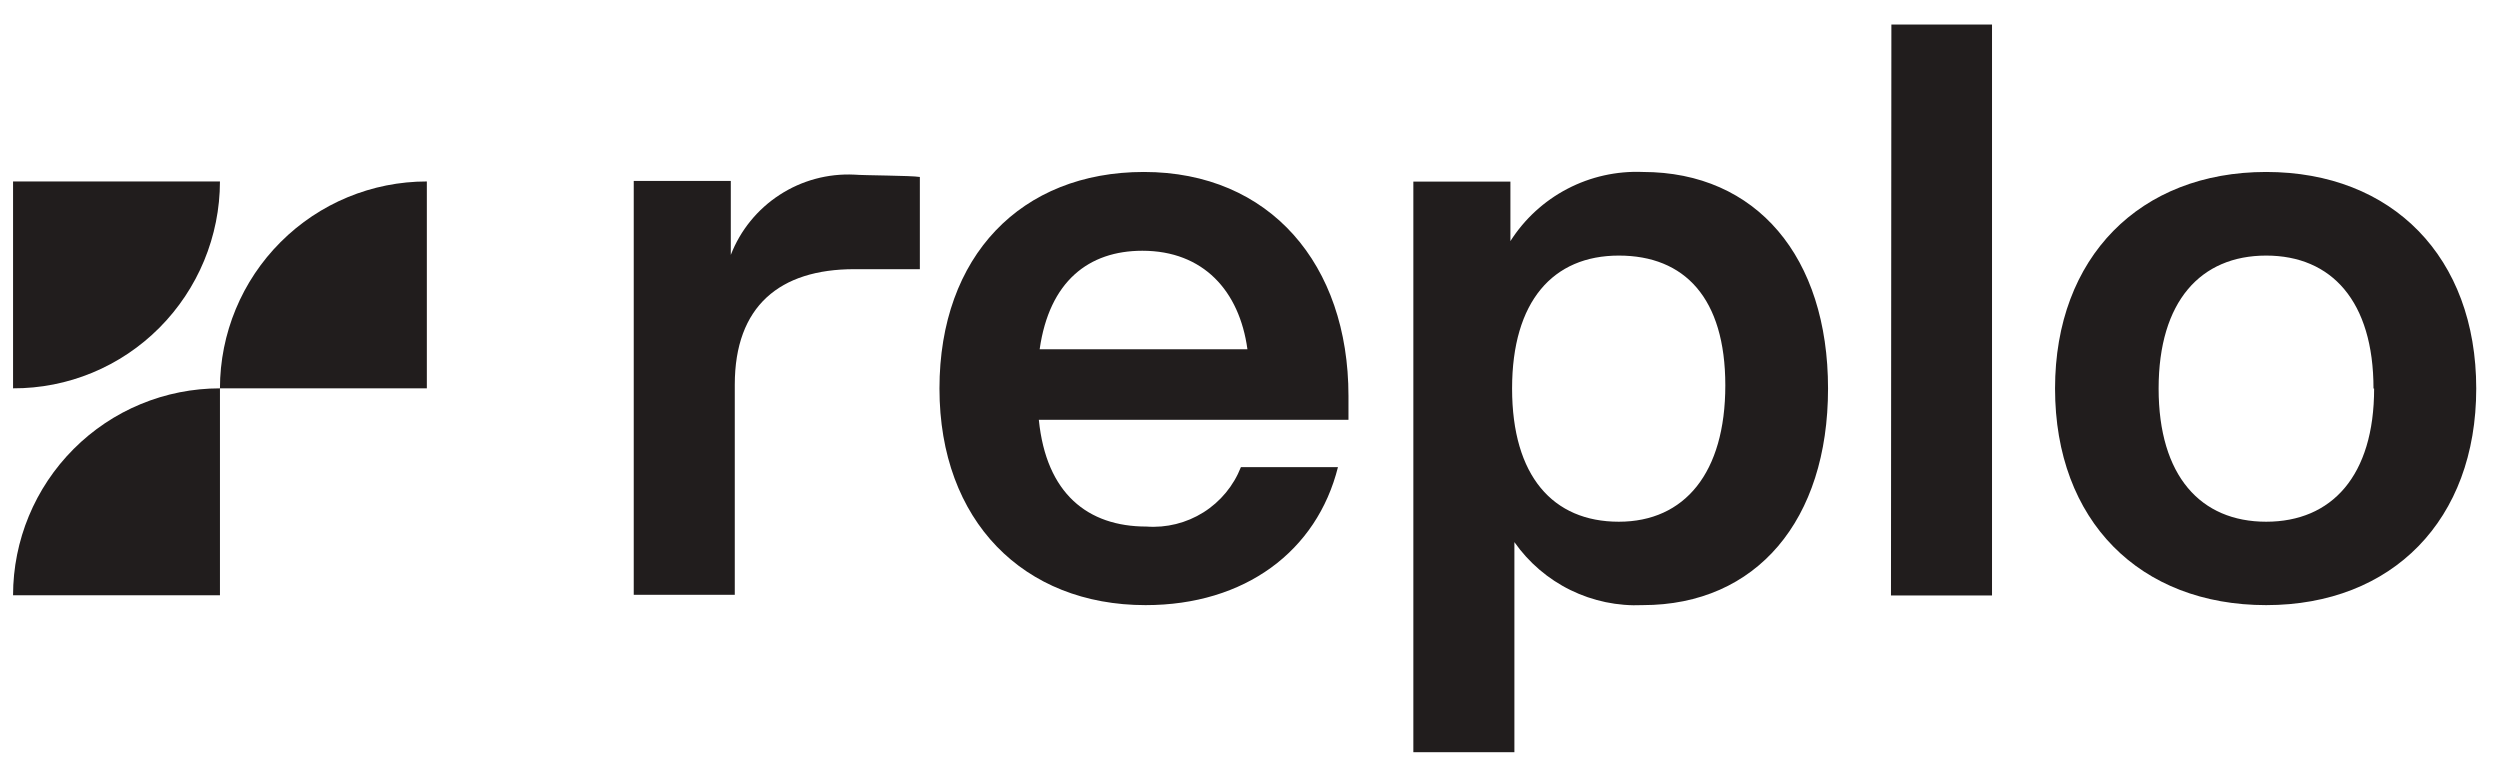
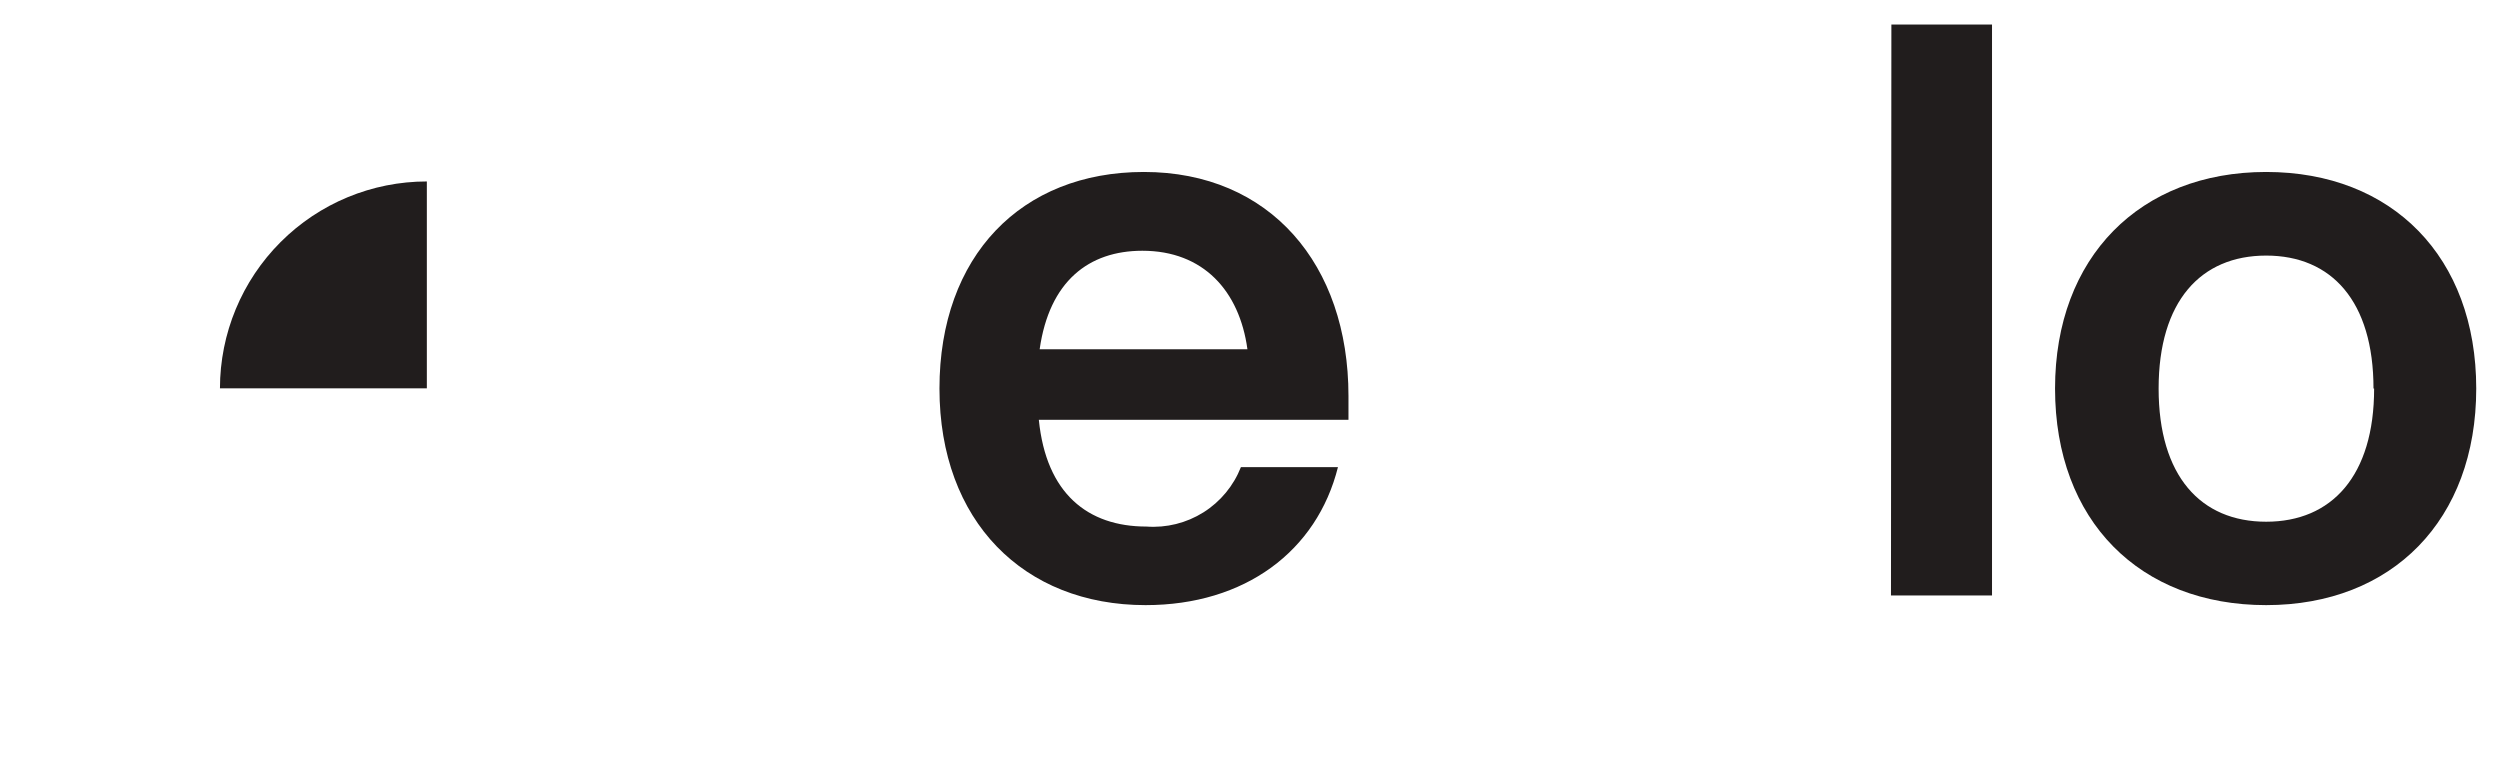
<svg xmlns="http://www.w3.org/2000/svg" width="103" height="32" viewBox="0 0 103 32" fill="none">
  <g clip-path="url(#clip0_242_1272)">
-     <path d="M0.538 24.524H9.062V16C7.942 16 6.834 16.22 5.8 16.648C4.766 17.076 3.827 17.704 3.036 18.496C1.438 20.096 0.539 22.263 0.538 24.524Z" fill="#211D1D" />
-     <path d="M0.538 15.999V7.476H9.062C9.059 9.737 8.16 11.906 6.564 13.507C5.774 14.3 4.835 14.929 3.8 15.357C2.766 15.785 1.657 16.003 0.538 15.999Z" fill="#211D1D" />
    <path d="M9.062 15.999H17.586V7.476C15.327 7.476 13.16 8.373 11.562 9.972C9.963 11.57 9.064 13.738 9.062 15.999Z" fill="#211D1D" />
-     <path d="M37.898 7.291V11.09H35.198C32.125 11.09 30.273 12.613 30.273 15.85V24.505H26.11V7.455H30.109V10.502C30.503 9.486 31.207 8.621 32.12 8.028C33.033 7.434 34.11 7.143 35.198 7.195C35.596 7.23 37.535 7.23 37.898 7.291Z" fill="#211D1D" />
    <path d="M55.557 17.297H42.8C43.103 20.335 44.816 21.694 47.231 21.694C48.056 21.755 48.88 21.55 49.581 21.11C50.282 20.669 50.823 20.015 51.126 19.245H55.124C54.258 22.707 51.29 24.931 47.196 24.931C42.177 24.931 38.706 21.469 38.706 16.008C38.706 10.547 42.073 7.085 47.127 7.085C52.32 7.085 55.557 10.893 55.557 16.311V17.297ZM42.834 14.389H51.394C51.065 11.983 49.576 10.331 47.066 10.331C44.859 10.331 43.233 11.585 42.834 14.389Z" fill="#211D1D" />
-     <path d="M75.315 16.008C75.315 21.426 72.372 24.931 67.681 24.931C66.653 24.978 65.629 24.765 64.704 24.311C63.78 23.858 62.985 23.178 62.393 22.335V30.99H58.23V7.483H62.229V9.933C62.809 9.022 63.617 8.28 64.575 7.78C65.531 7.28 66.603 7.041 67.681 7.085C72.372 7.085 75.315 10.591 75.315 16.008ZM71.083 15.878C71.083 12.278 69.404 10.53 66.695 10.53C63.986 10.53 62.298 12.408 62.298 16.008C62.298 19.609 63.977 21.495 66.695 21.495C69.412 21.495 71.083 19.479 71.083 15.878Z" fill="#211D1D" />
    <path d="M77.925 1.01H82.071V24.533H77.908L77.925 1.01Z" fill="#211D1D" />
    <path d="M84.668 16.008C84.668 10.59 88.173 7.085 93.366 7.085C98.559 7.085 102.021 10.59 102.021 16.008C102.021 21.426 98.559 24.931 93.366 24.931C88.173 24.931 84.668 21.469 84.668 16.008ZM97.788 16.008C97.788 12.408 96.058 10.53 93.366 10.53C90.674 10.53 88.935 12.408 88.935 16.008C88.935 19.608 90.666 21.495 93.366 21.495C96.066 21.495 97.814 19.608 97.814 16.008H97.788Z" fill="#211D1D" />
  </g>
  <defs>
    <clipPath id="clip0_242_1272">
      <rect width="102.154" height="32" fill="white" transform="translate(0.538)" />
    </clipPath>
  </defs>
</svg>